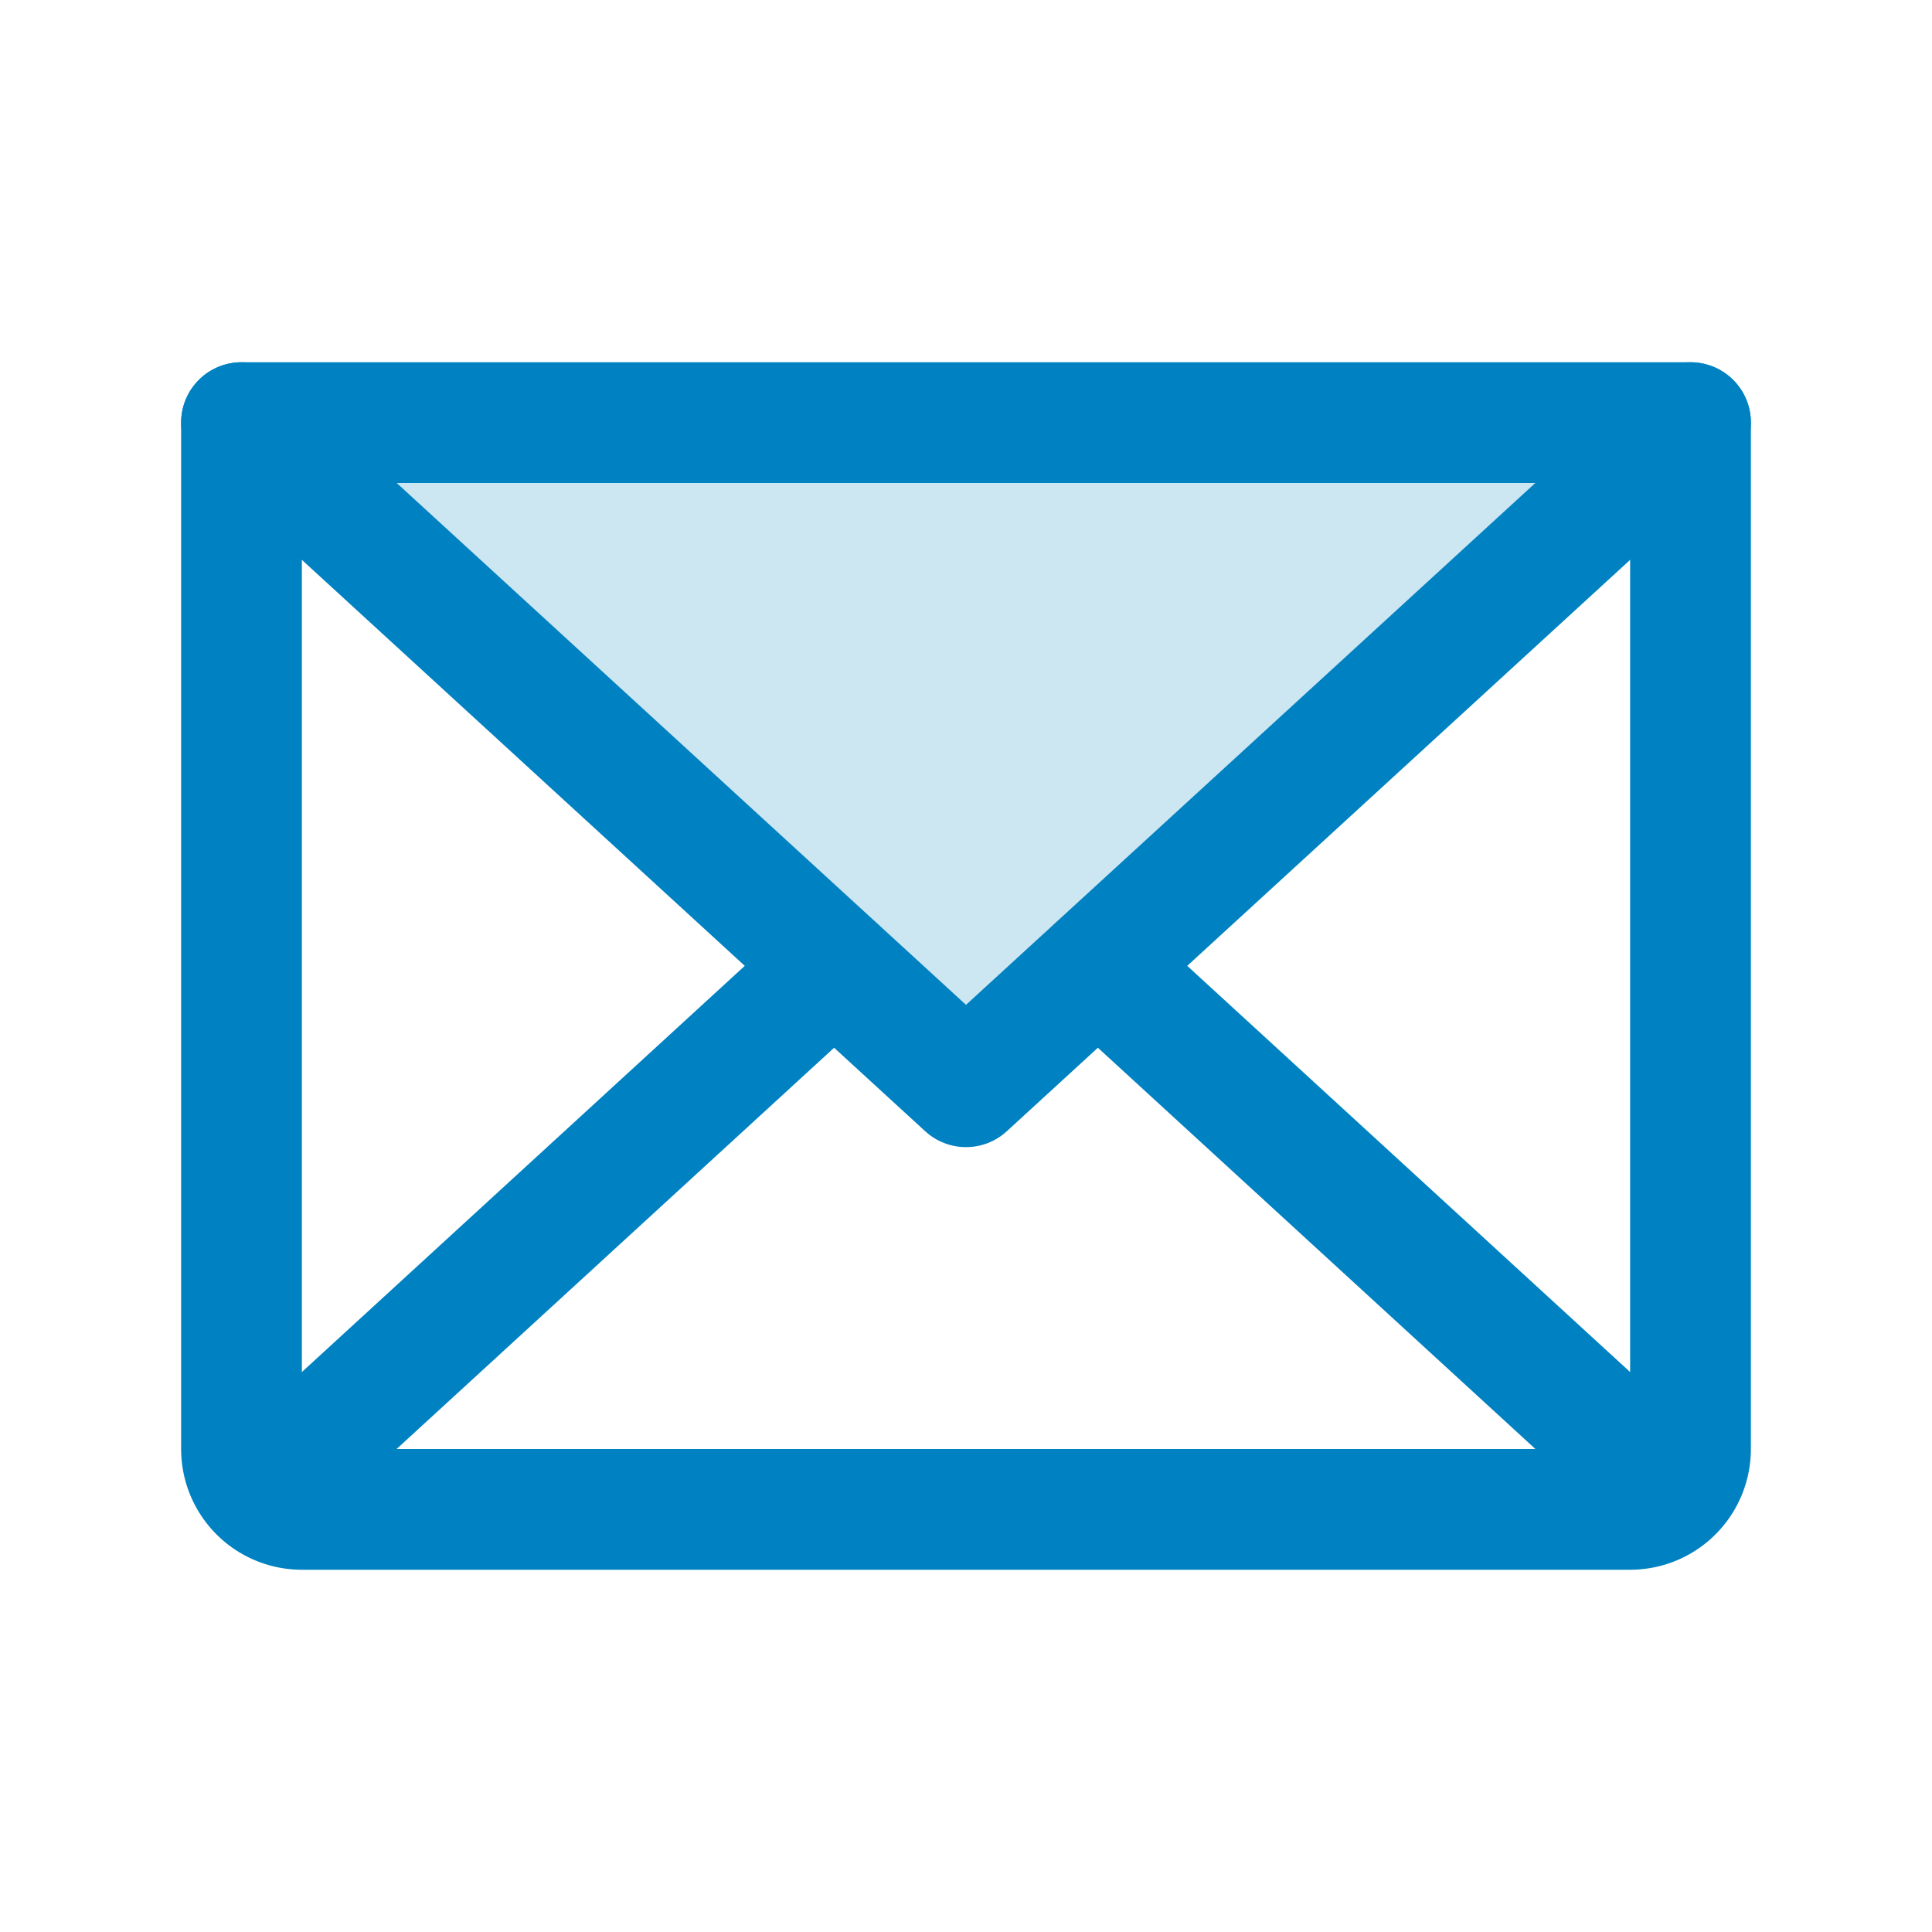
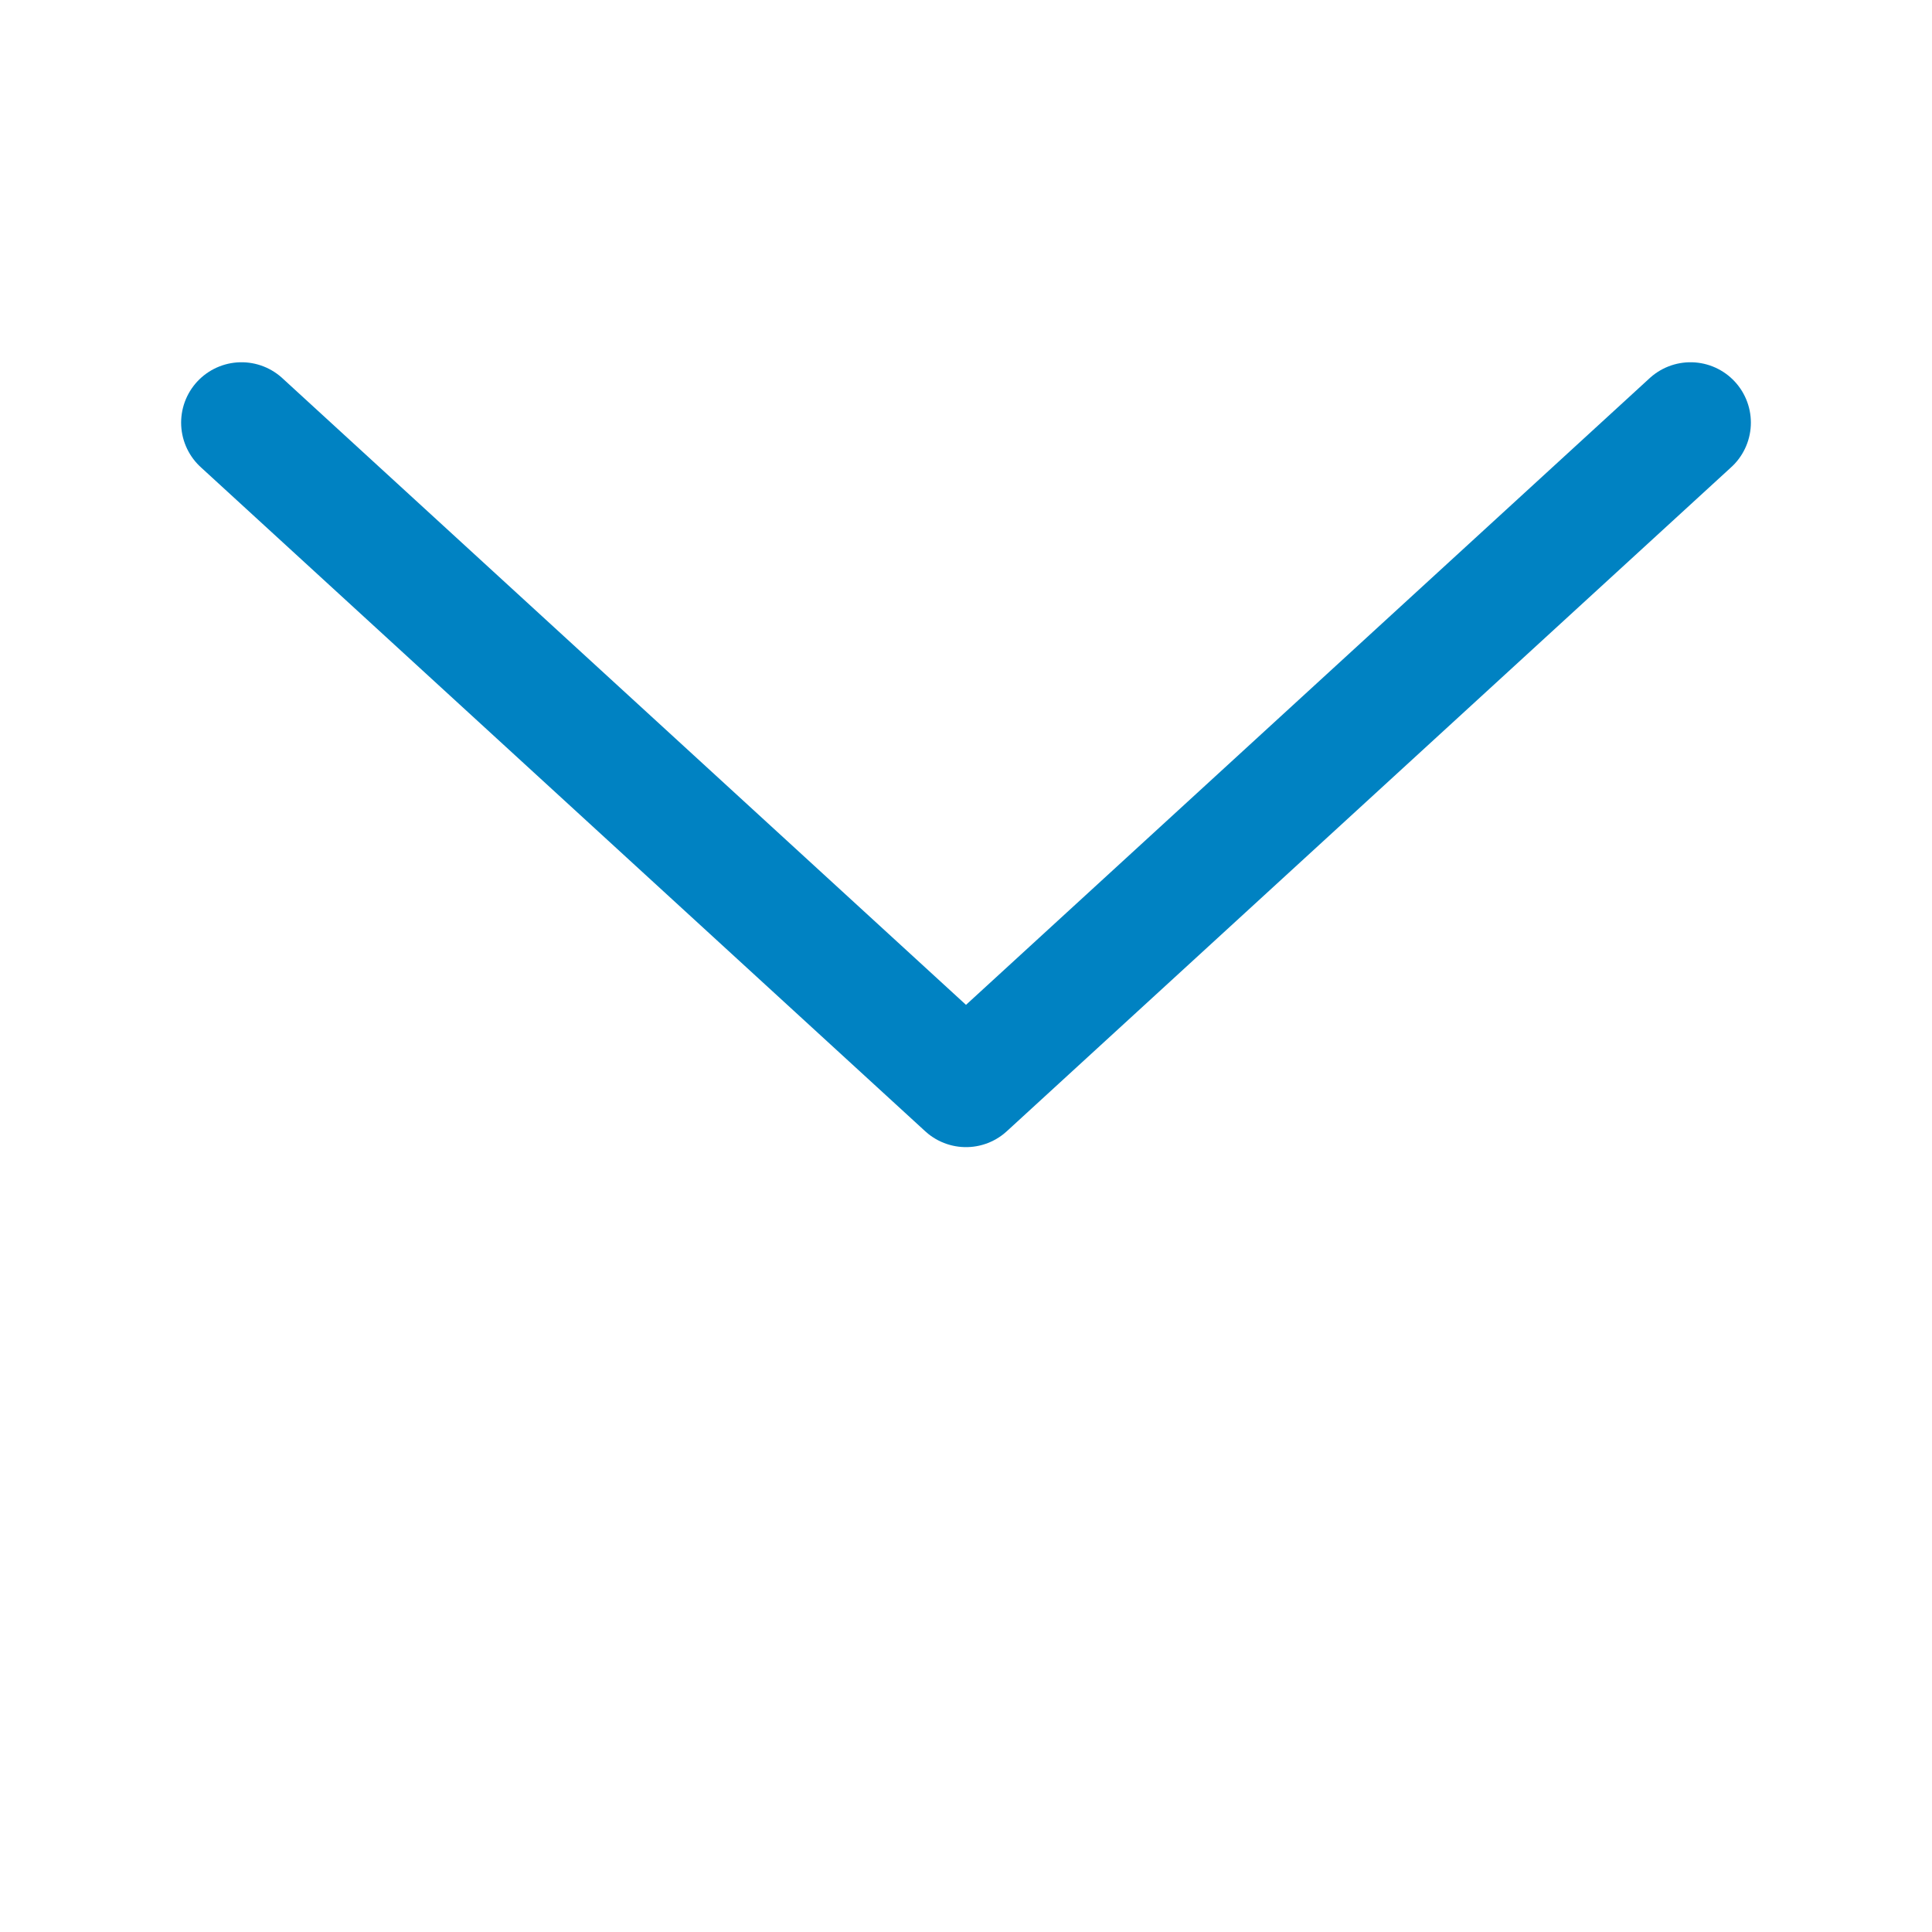
<svg xmlns="http://www.w3.org/2000/svg" width="192" height="192" fill="#0082c2" viewBox="0 0 256 256">
-   <rect width="256" height="256" fill="none" />
-   <polygon points="224 56 128 144 32 56 224 56" opacity="0.2" />
  <polyline points="224 56 128 144 32 56" fill="none" stroke="#0082c2" stroke-linecap="round" stroke-linejoin="round" stroke-width="16" />
-   <path d="M32,56H224a0,0,0,0,1,0,0V192a8,8,0,0,1-8,8H40a8,8,0,0,1-8-8V56A0,0,0,0,1,32,56Z" fill="none" stroke="#0082c2" stroke-linecap="round" stroke-linejoin="round" stroke-width="16" />
-   <line x1="110.5" y1="128" x2="34.5" y2="197.7" fill="none" stroke="#0082c2" stroke-linecap="round" stroke-linejoin="round" stroke-width="16" />
-   <line x1="221.5" y1="197.7" x2="145.5" y2="128" fill="none" stroke="#0082c2" stroke-linecap="round" stroke-linejoin="round" stroke-width="16" />
</svg>